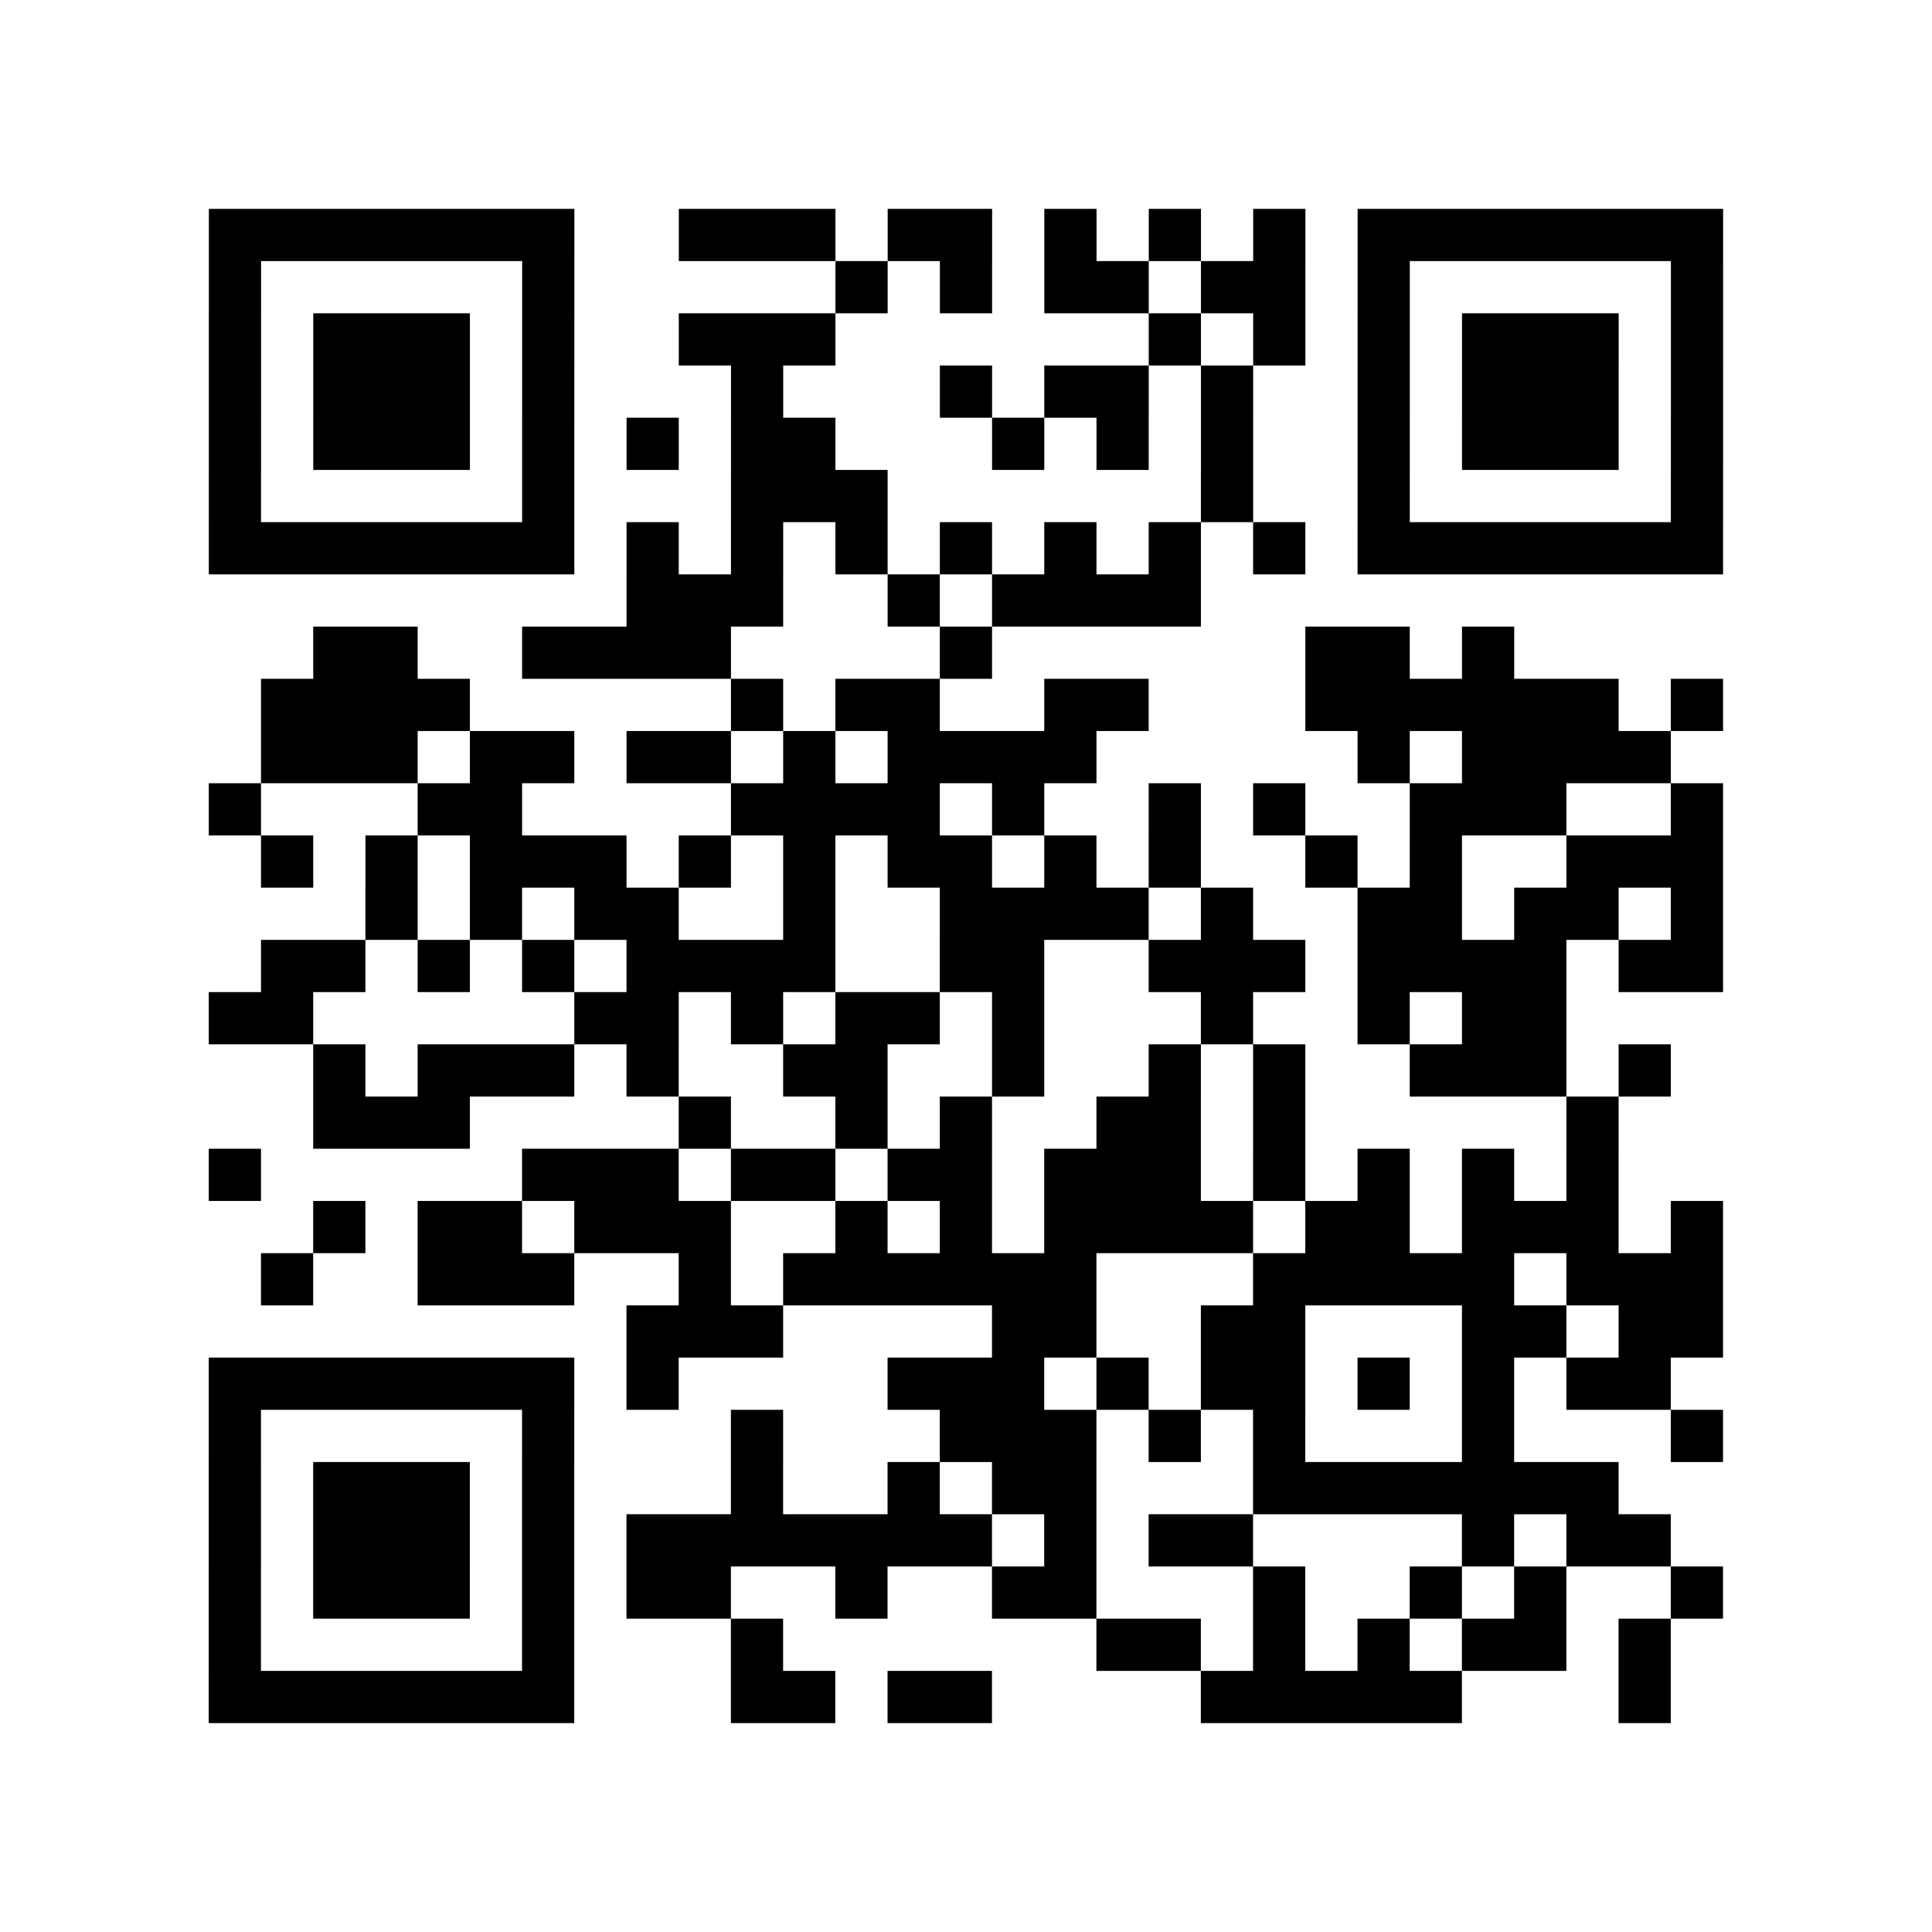
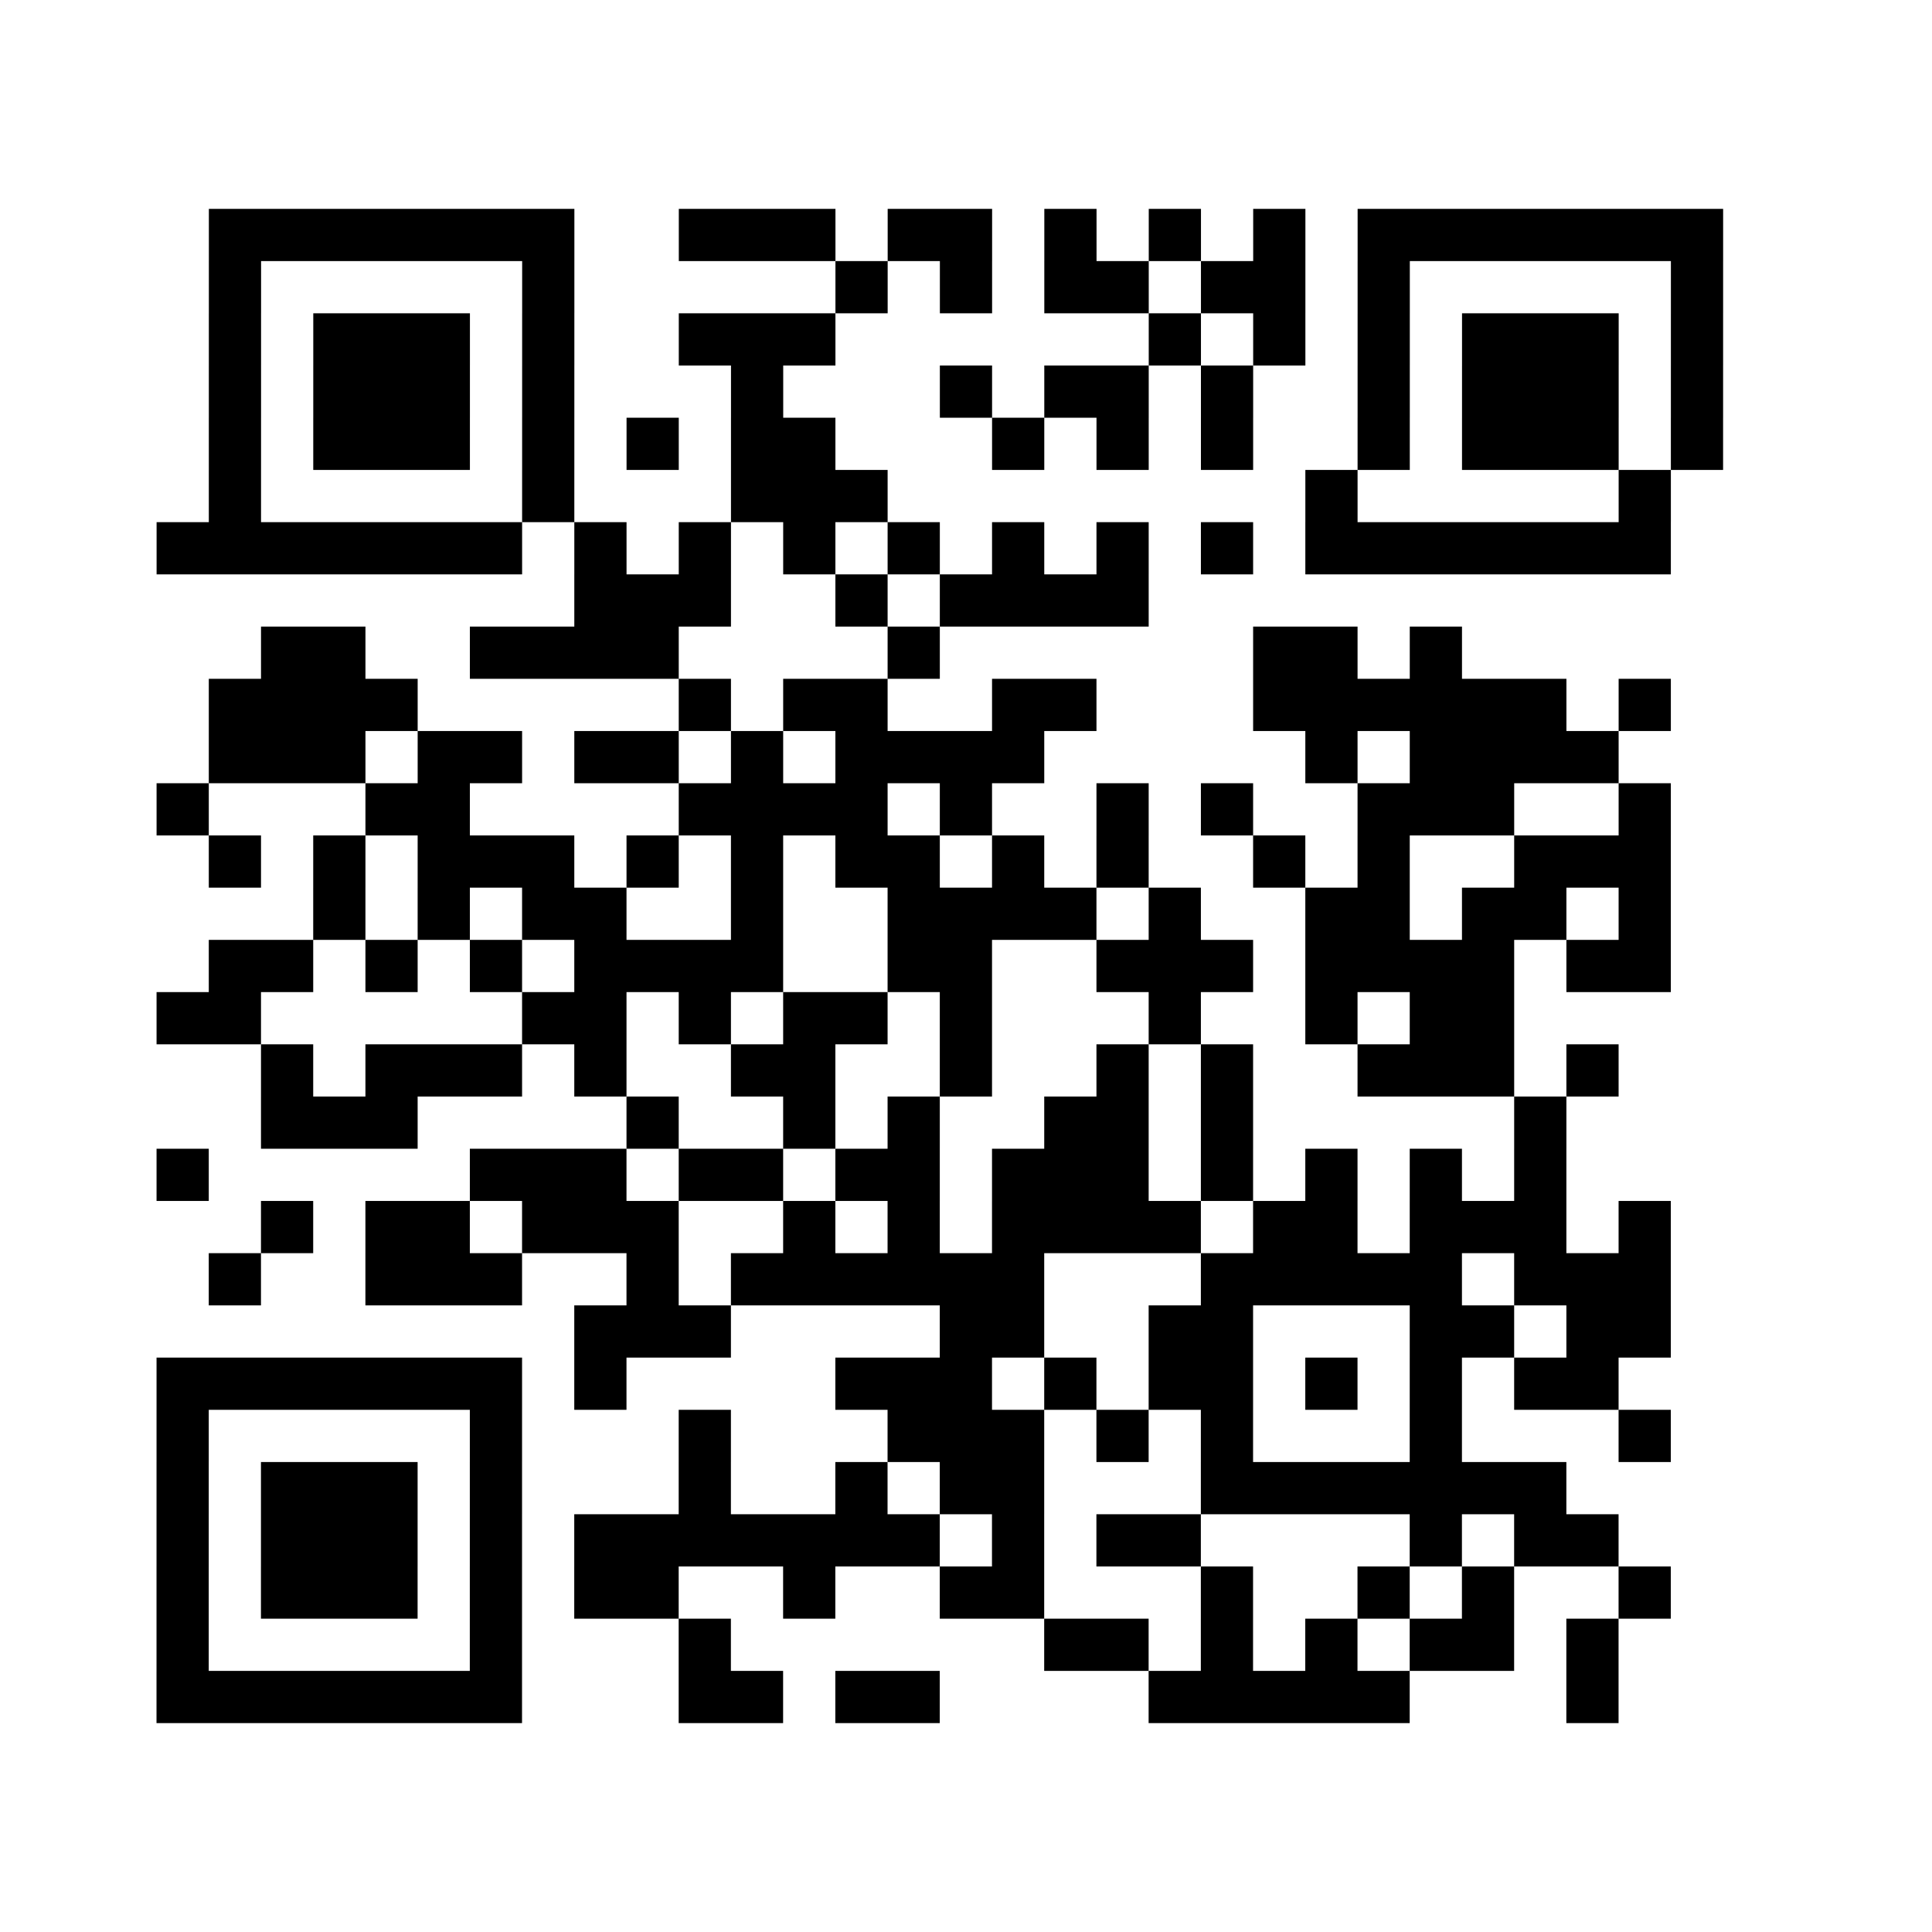
<svg xmlns="http://www.w3.org/2000/svg" height="37" width="37" class="pyqrcode">
-   <path stroke="#000" class="pyqrline" d="M4 4.5h7m2 0h3m1 0h2m1 0h1m1 0h1m1 0h1m1 0h7m-29 1h1m5 0h1m5 0h1m1 0h1m1 0h2m1 0h2m1 0h1m5 0h1m-29 1h1m1 0h3m1 0h1m2 0h3m6 0h1m1 0h1m1 0h1m1 0h3m1 0h1m-29 1h1m1 0h3m1 0h1m3 0h1m3 0h1m1 0h2m1 0h1m2 0h1m1 0h3m1 0h1m-29 1h1m1 0h3m1 0h1m1 0h1m1 0h2m3 0h1m1 0h1m1 0h1m2 0h1m1 0h3m1 0h1m-29 1h1m5 0h1m3 0h3m6 0h1m2 0h1m5 0h1m-29 1h7m1 0h1m1 0h1m1 0h1m1 0h1m1 0h1m1 0h1m1 0h1m1 0h7m-21 1h3m2 0h1m1 0h4m-17 1h2m2 0h4m4 0h1m6 0h2m1 0h1m-24 1h4m5 0h1m1 0h2m2 0h2m3 0h6m1 0h1m-28 1h3m1 0h2m1 0h2m1 0h1m1 0h4m5 0h1m1 0h4m-28 1h1m3 0h2m4 0h4m1 0h1m2 0h1m1 0h1m2 0h3m2 0h1m-28 1h1m1 0h1m1 0h3m1 0h1m1 0h1m1 0h2m1 0h1m1 0h1m2 0h1m1 0h1m2 0h3m-26 1h1m1 0h1m1 0h2m2 0h1m2 0h4m1 0h1m2 0h2m1 0h2m1 0h1m-28 1h2m1 0h1m1 0h1m1 0h4m2 0h2m2 0h3m1 0h4m1 0h2m-29 1h2m5 0h2m1 0h1m1 0h2m1 0h1m3 0h1m2 0h1m1 0h2m-24 1h1m1 0h3m1 0h1m2 0h2m2 0h1m2 0h1m1 0h1m2 0h3m1 0h1m-26 1h3m4 0h1m2 0h1m1 0h1m2 0h2m1 0h1m5 0h1m-27 1h1m5 0h3m1 0h2m1 0h2m1 0h3m1 0h1m1 0h1m1 0h1m1 0h1m-25 1h1m1 0h2m1 0h3m2 0h1m1 0h1m1 0h4m1 0h2m1 0h3m1 0h1m-28 1h1m2 0h3m2 0h1m1 0h6m3 0h5m1 0h3m-21 1h3m4 0h2m2 0h2m3 0h2m1 0h2m-29 1h7m1 0h1m4 0h3m1 0h1m1 0h2m1 0h1m1 0h1m1 0h2m-28 1h1m5 0h1m3 0h1m3 0h3m1 0h1m1 0h1m3 0h1m3 0h1m-29 1h1m1 0h3m1 0h1m3 0h1m2 0h1m1 0h2m3 0h7m-27 1h1m1 0h3m1 0h1m1 0h7m1 0h1m1 0h2m4 0h1m1 0h2m-28 1h1m1 0h3m1 0h1m1 0h2m2 0h1m2 0h2m3 0h1m2 0h1m1 0h1m2 0h1m-29 1h1m5 0h1m3 0h1m6 0h2m1 0h1m1 0h1m1 0h2m1 0h1m-28 1h7m3 0h2m1 0h2m4 0h5m3 0h1" />
+   <path stroke="#000" class="pyqrline" d="M4 4.5h7m2 0h3m1 0h2m1 0h1m1 0h1m1 0h1m1 0h7m-29 1h1m5 0h1m5 0h1m1 0h1m1 0h2m1 0h2m1 0h1m5 0h1m-29 1h1m1 0h3m1 0h1m2 0h3m6 0h1m1 0h1m1 0h1m1 0h3m1 0h1m-29 1h1m1 0h3m1 0h1m3 0h1m3 0h1m1 0h2m1 0h1m2 0h1m1 0h3m1 0h1m-29 1h1m1 0h3m1 0h1m1 0h1m1 0h2m3 0h1m1 0h1m1 0h1m2 0h1m1 0h3m1 0h1m-29 1h1m5 0h1m3 0h3m6 0m2 0h1m5 0h1m-29 1h7m1 0h1m1 0h1m1 0h1m1 0h1m1 0h1m1 0h1m1 0h1m1 0h7m-21 1h3m2 0h1m1 0h4m-17 1h2m2 0h4m4 0h1m6 0h2m1 0h1m-24 1h4m5 0h1m1 0h2m2 0h2m3 0h6m1 0h1m-28 1h3m1 0h2m1 0h2m1 0h1m1 0h4m5 0h1m1 0h4m-28 1h1m3 0h2m4 0h4m1 0h1m2 0h1m1 0h1m2 0h3m2 0h1m-28 1h1m1 0h1m1 0h3m1 0h1m1 0h1m1 0h2m1 0h1m1 0h1m2 0h1m1 0h1m2 0h3m-26 1h1m1 0h1m1 0h2m2 0h1m2 0h4m1 0h1m2 0h2m1 0h2m1 0h1m-28 1h2m1 0h1m1 0h1m1 0h4m2 0h2m2 0h3m1 0h4m1 0h2m-29 1h2m5 0h2m1 0h1m1 0h2m1 0h1m3 0h1m2 0h1m1 0h2m-24 1h1m1 0h3m1 0h1m2 0h2m2 0h1m2 0h1m1 0h1m2 0h3m1 0h1m-26 1h3m4 0h1m2 0h1m1 0h1m2 0h2m1 0h1m5 0h1m-27 1h1m5 0h3m1 0h2m1 0h2m1 0h3m1 0h1m1 0h1m1 0h1m1 0h1m-25 1h1m1 0h2m1 0h3m2 0h1m1 0h1m1 0h4m1 0h2m1 0h3m1 0h1m-28 1h1m2 0h3m2 0h1m1 0h6m3 0h5m1 0h3m-21 1h3m4 0h2m2 0h2m3 0h2m1 0h2m-29 1h7m1 0h1m4 0h3m1 0h1m1 0h2m1 0h1m1 0h1m1 0h2m-28 1h1m5 0h1m3 0h1m3 0h3m1 0h1m1 0h1m3 0h1m3 0h1m-29 1h1m1 0h3m1 0h1m3 0h1m2 0h1m1 0h2m3 0h7m-27 1h1m1 0h3m1 0h1m1 0h7m1 0h1m1 0h2m4 0h1m1 0h2m-28 1h1m1 0h3m1 0h1m1 0h2m2 0h1m2 0h2m3 0h1m2 0h1m1 0h1m2 0h1m-29 1h1m5 0h1m3 0h1m6 0h2m1 0h1m1 0h1m1 0h2m1 0h1m-28 1h7m3 0h2m1 0h2m4 0h5m3 0h1" />
</svg>